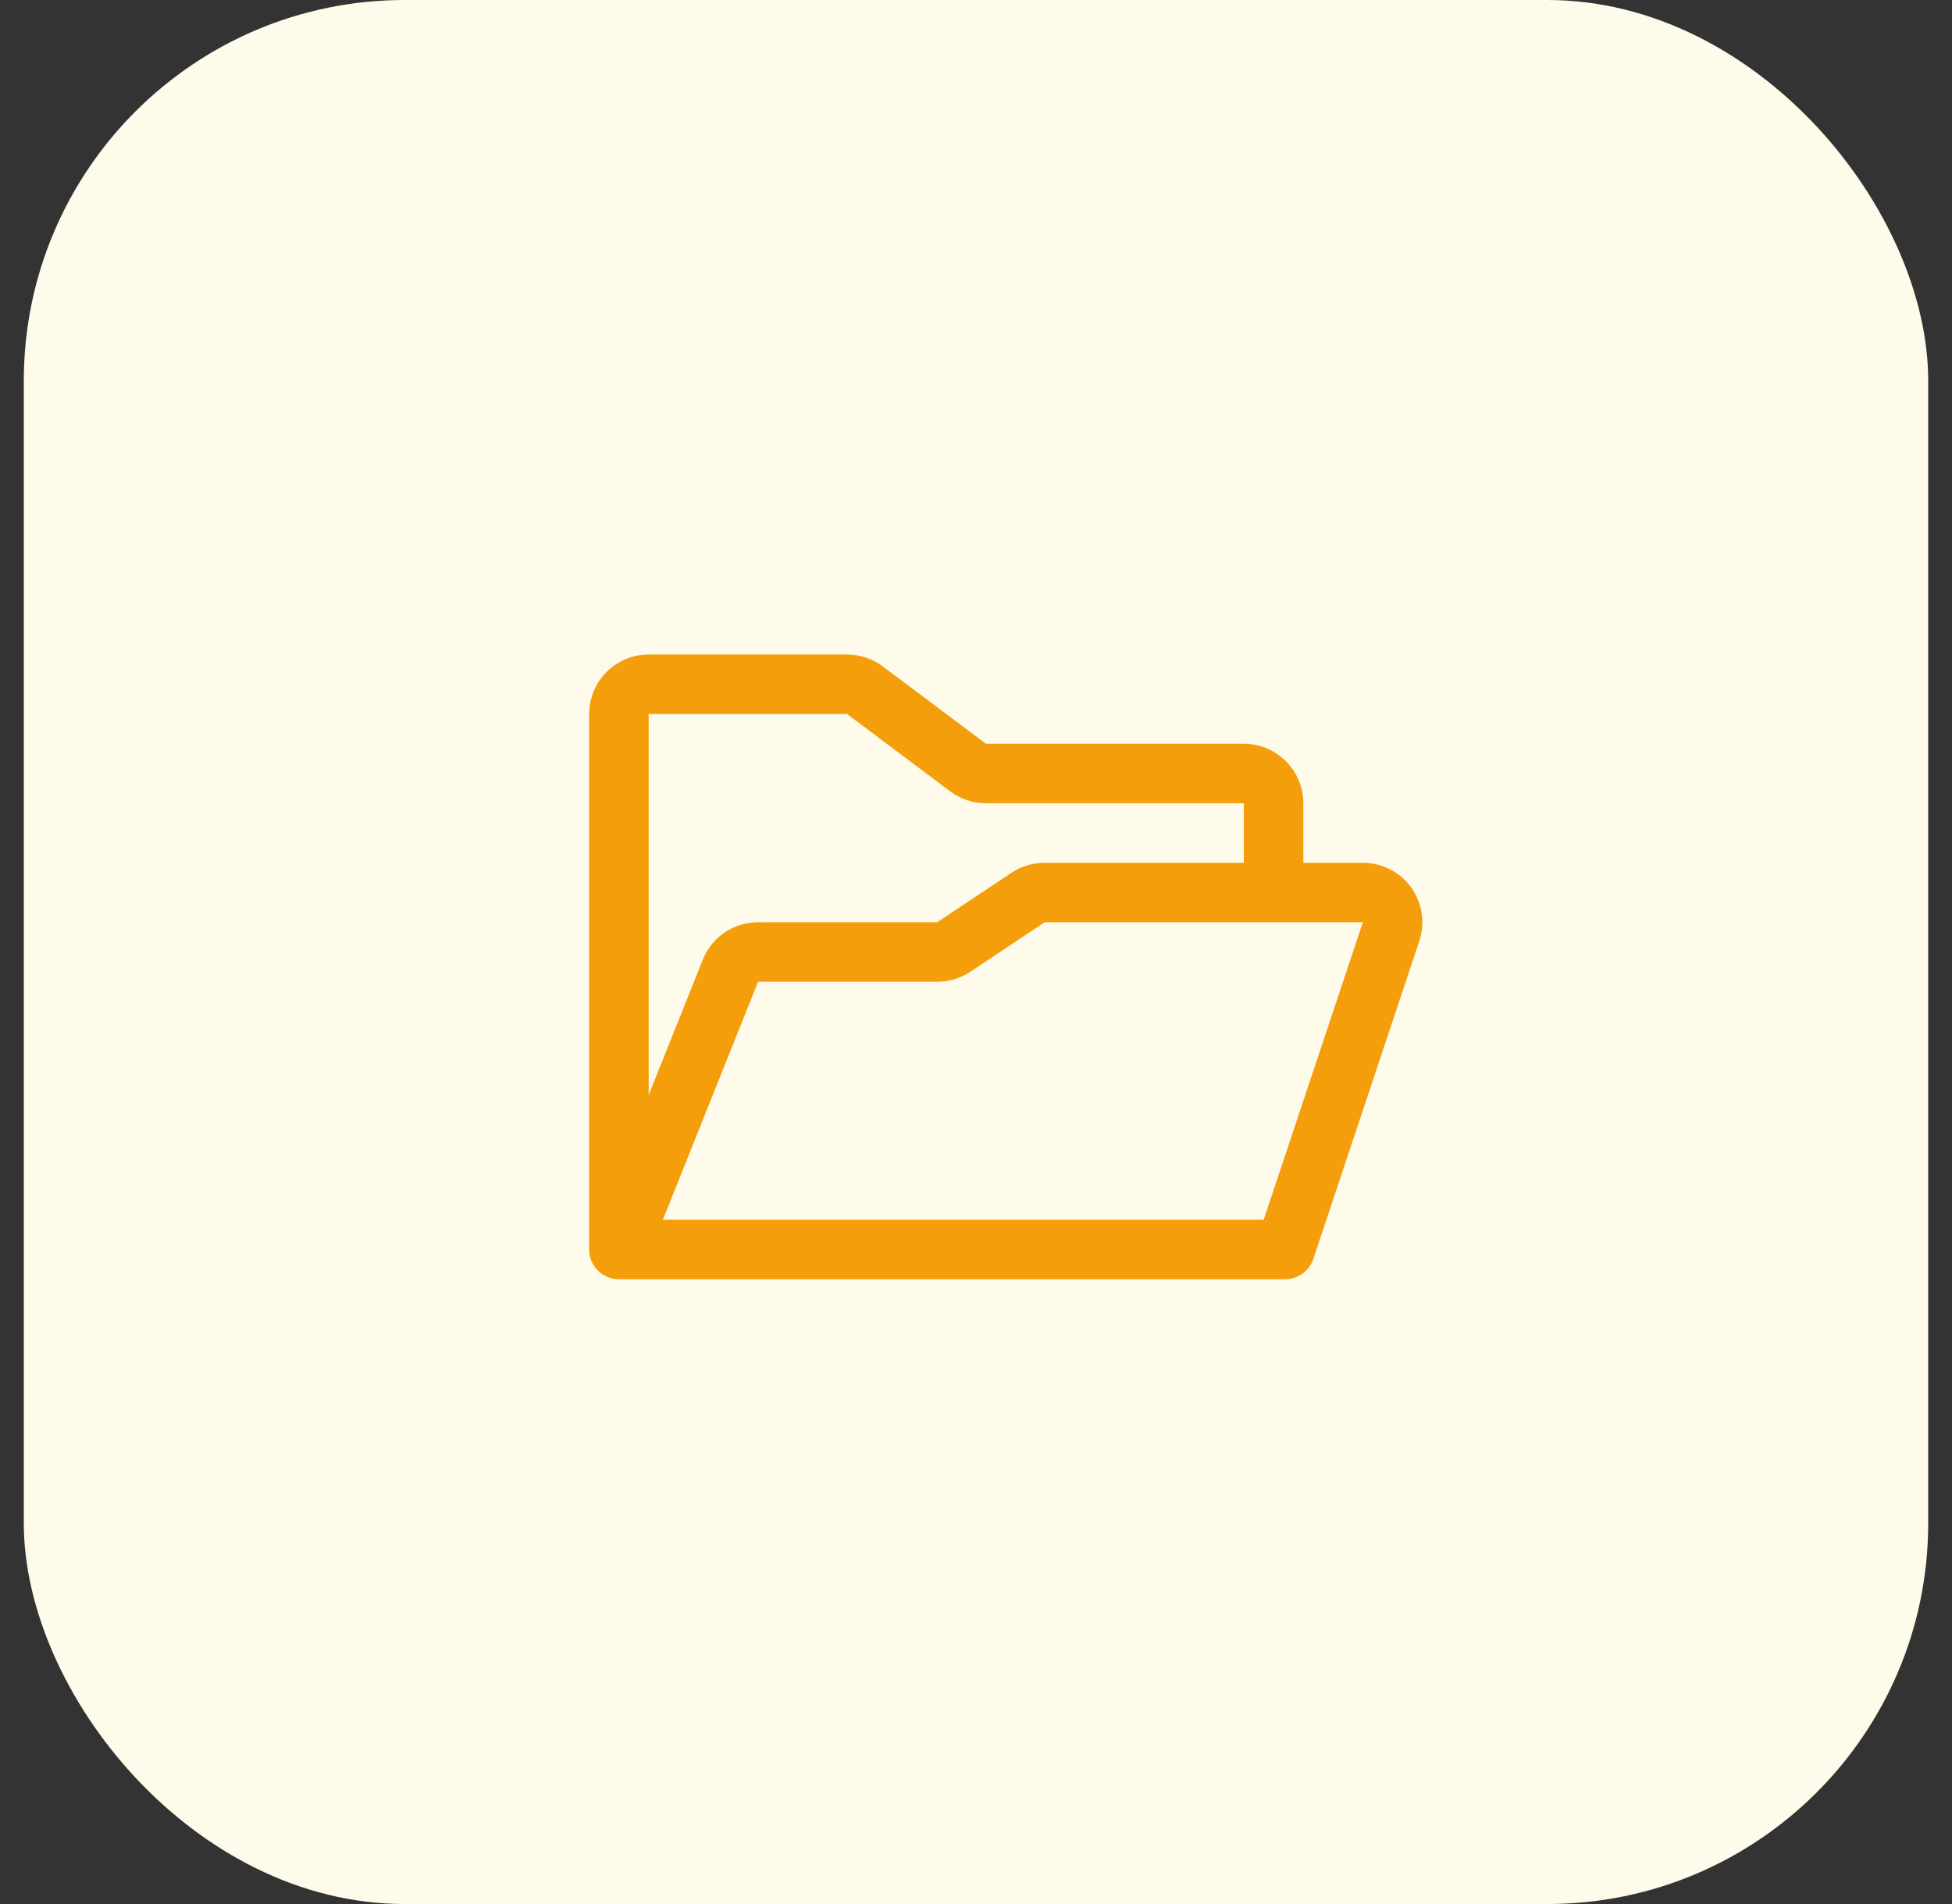
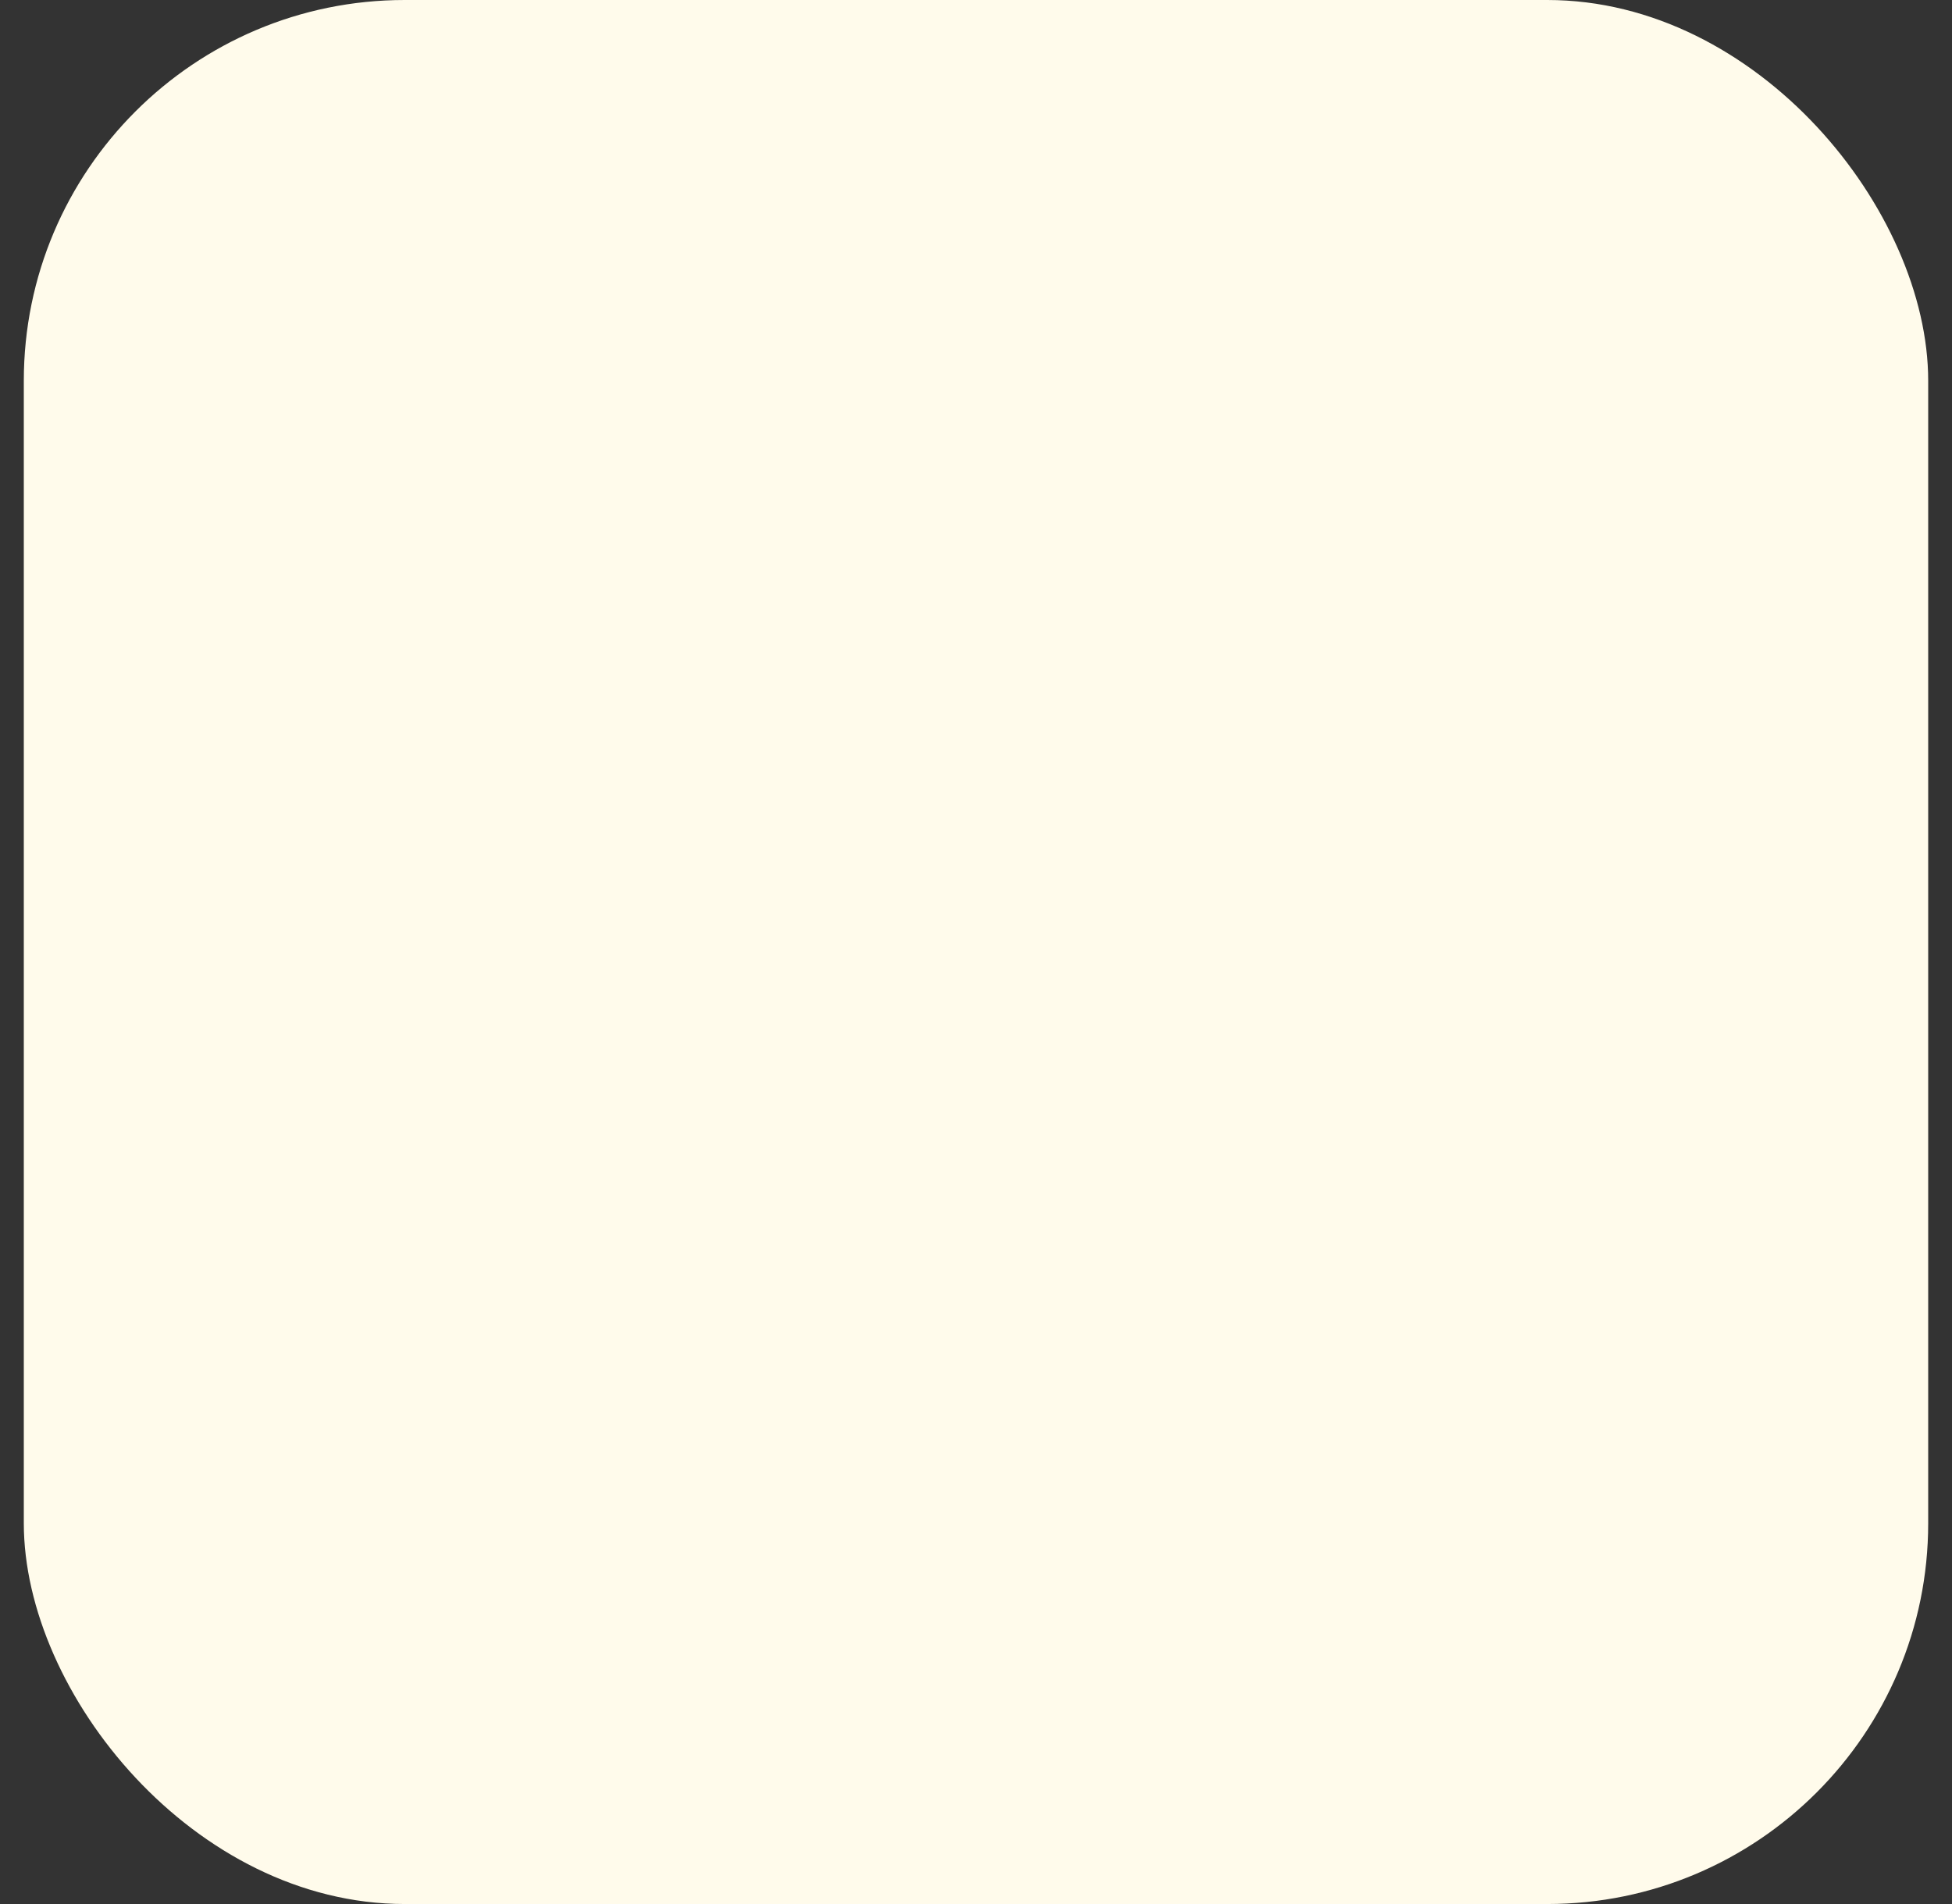
<svg xmlns="http://www.w3.org/2000/svg" width="41" height="40" viewBox="0 0 41 40" fill="none">
  <rect x="0" y="0" width="41" height="40" fill="#333333" stroke="none" />
  <rect x="0.5" width="40" height="40" rx="8" fill="#FFFBEB" />
-   <path d="M29.641 18.644C29.525 18.483 29.372 18.352 29.195 18.262C29.019 18.172 28.823 18.125 28.625 18.125H27.375V16.875C27.375 16.544 27.243 16.226 27.009 15.991C26.774 15.757 26.456 15.625 26.125 15.625H20.709L18.542 14C18.326 13.838 18.062 13.751 17.792 13.75H13.625C13.293 13.75 12.976 13.882 12.741 14.116C12.507 14.351 12.375 14.668 12.375 15V26.25C12.375 26.416 12.441 26.575 12.558 26.692C12.675 26.809 12.834 26.875 13 26.875H26.992C27.123 26.875 27.251 26.834 27.358 26.757C27.464 26.68 27.544 26.572 27.585 26.448L29.811 19.77C29.873 19.582 29.891 19.382 29.861 19.187C29.831 18.991 29.756 18.805 29.641 18.644ZM17.792 15L19.959 16.625C20.175 16.787 20.438 16.874 20.709 16.875H26.125V18.125H21.94C21.693 18.125 21.451 18.198 21.246 18.335L19.684 19.375H15.923C15.673 19.374 15.429 19.449 15.222 19.589C15.015 19.729 14.855 19.928 14.762 20.161L13.625 23.005V15H17.792ZM26.542 25.625H13.923L15.923 20.625H19.686C19.933 20.625 20.174 20.552 20.38 20.415L21.942 19.375H28.625L26.542 25.625Z" fill="#F59E0B" />
</svg>